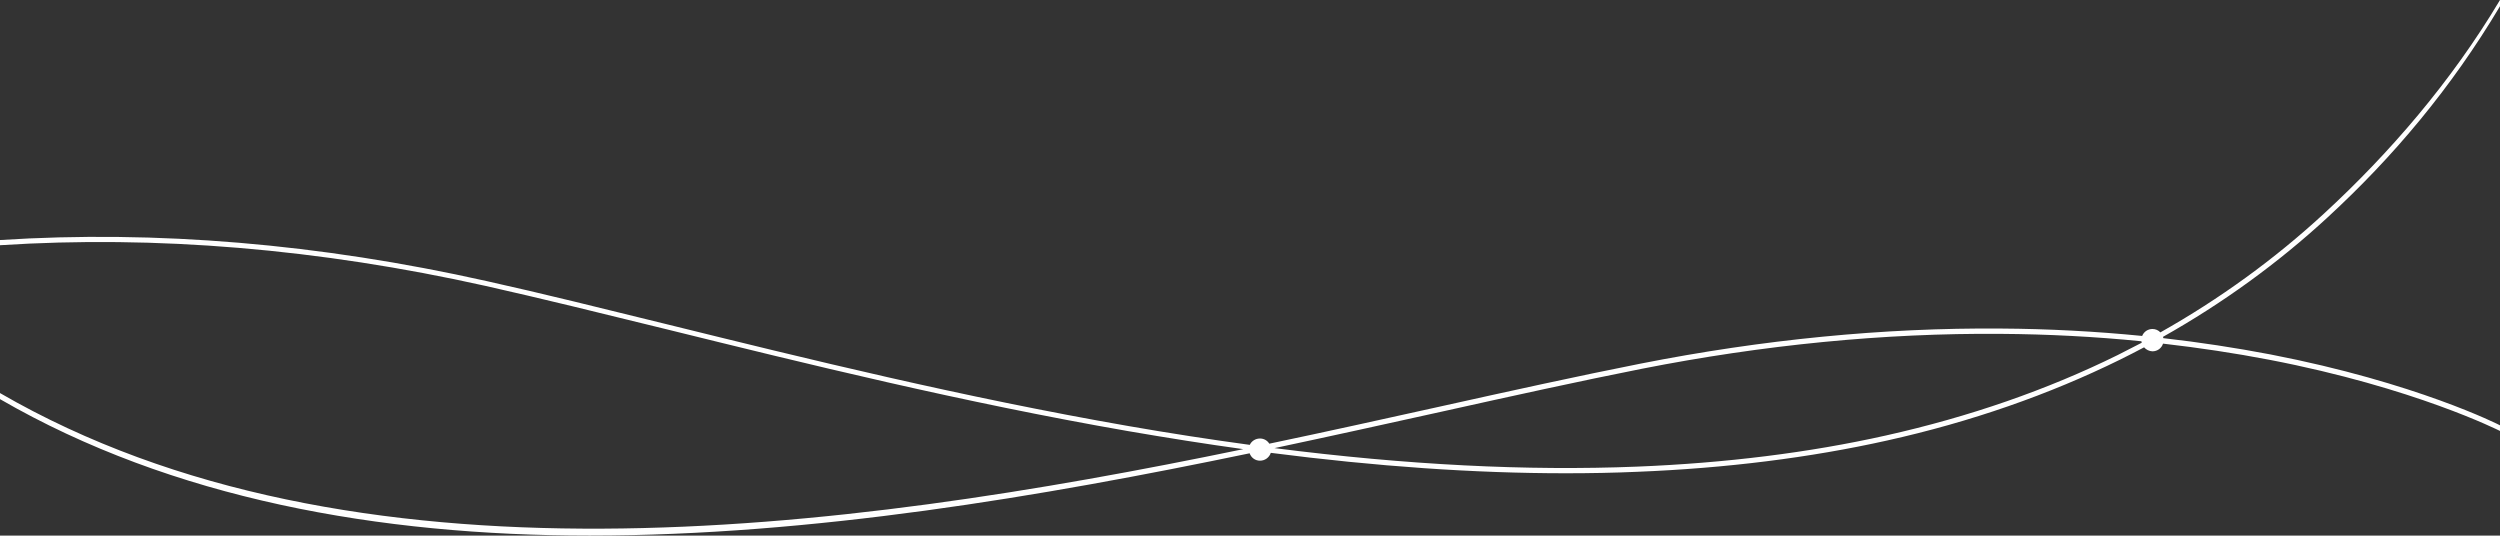
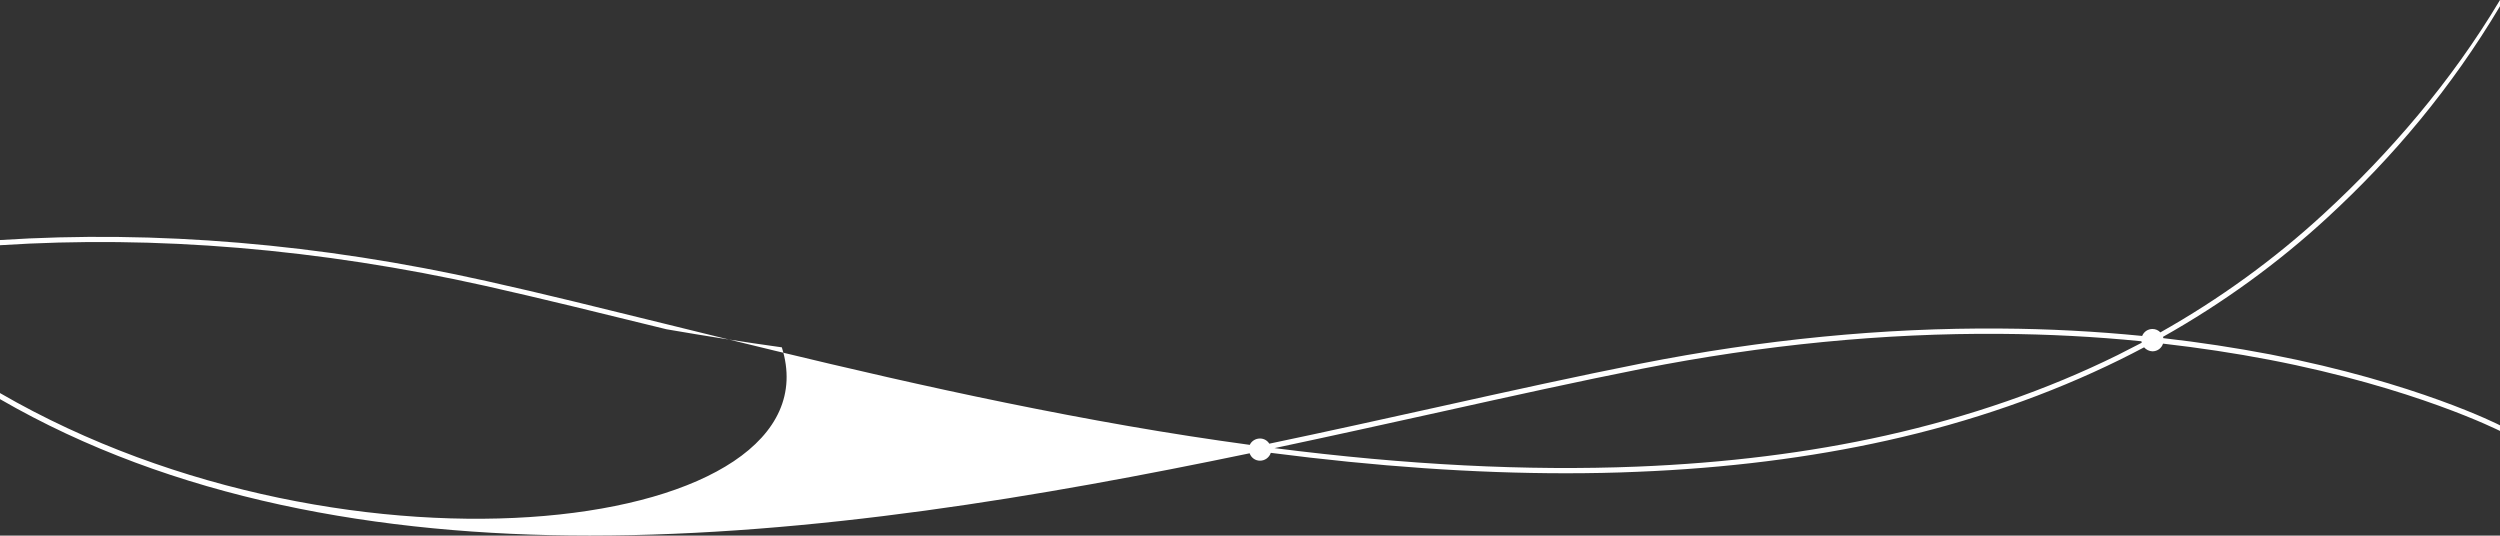
<svg xmlns="http://www.w3.org/2000/svg" version="1.1" id="Laag_1" x="0px" y="0px" viewBox="0 0 1689.3 361.9" style="enable-background:new 0 0 1689.3 361.9;" xml:space="preserve">
  <rect x="0" y="0" width="1689.3" height="361.9" fill="#333333" stroke="none" />
  <style type="text/css">
	.st0{fill:#FFFFFF;}
</style>
-   <path class="st0" d="M1461.8,228.5c-0.1-0.3-0.1-0.6-0.2-0.9c40.3-22.7,77.6-49.7,111.2-80.7c44.3-40.8,83.5-87.3,116.5-142.7V0  c-32.9,55.2-74.9,103.8-118.9,144.3c-33.4,30.8-70.5,57.7-110.6,80.3c-1.3-1.4-3.2-2.3-5.3-2.3c-3.2,0-5.9,1.9-7,4.7  c-31.3-3.1-63.2-4.8-95.7-5c-78.9-0.6-160.7,7.4-243.2,23.7c-41.9,8.3-87.8,18.4-136.4,29.2c-36.6,8.1-74.9,16.6-114.5,24.9  c-1.3-2.1-3.6-3.5-6.3-3.5c-3,0-5.7,1.7-6.9,4.3c-26.5-3.6-53.8-7.8-81.9-12.7c-112-19.5-218-45.6-311.6-68.7  c-43.9-10.8-85.3-21.1-122.3-29.3C216,164.7,105.4,155.4,0,162.2v3.5c105-6.8,215.6,2.4,328.1,27.5c37,8.3,78.4,18.5,122.3,29.3  c93.6,23.1,199.7,49.3,311.8,68.8c26.7,4.6,52.6,8.7,77.9,12.2C567.8,359.9,237.4,403,0,265.6v4.1c116.5,67.4,256.1,92.2,398.5,92.2  c150.2,0,305.5-26.4,445.9-55.6c1,2.9,3.7,5,7,5c0,0,0,0,0,0c3.4,0,6.3-2.2,7.3-5.3c71.5,9.2,137.5,13.8,199.4,13.8  c16.4,0,32.5-0.3,48.4-1c59.8-2.4,116.5-9.5,168.5-21.1c56.7-12.6,109.7-31.1,157.6-54.7c5.5-2.7,10.9-5.5,16.2-8.3  c1.4,1.6,3.4,2.6,5.6,2.7c0,0,0,0,0,0c3.4,0,6.2-2.1,7.2-5.2c24.4,2.8,48.4,6.4,71.8,10.9c98.3,18.9,155.4,47.9,155.9,48.1v-3.8  c-0.5-0.3-56.4-28.8-155.1-47.9C1510.6,235,1486.5,231.3,1461.8,228.5z M1431,239.9c-47.6,23.5-100.4,41.8-156.8,54.4  c-51.8,11.6-108.3,18.6-167.8,21c-74.9,3-155.8-1.1-245.2-12.5c38.7-8.2,76.1-16.5,111.9-24.4c48.6-10.8,94.4-20.9,136.3-29.2  c82.2-16.2,163.8-24.2,242.3-23.6c32.3,0.2,64.2,1.9,95.3,5c0,0.3,0.1,0.6,0.2,1C1441.8,234.4,1436.4,237.2,1431,239.9z" />
+   <path class="st0" d="M1461.8,228.5c-0.1-0.3-0.1-0.6-0.2-0.9c40.3-22.7,77.6-49.7,111.2-80.7c44.3-40.8,83.5-87.3,116.5-142.7V0  c-32.9,55.2-74.9,103.8-118.9,144.3c-33.4,30.8-70.5,57.7-110.6,80.3c-1.3-1.4-3.2-2.3-5.3-2.3c-3.2,0-5.9,1.9-7,4.7  c-31.3-3.1-63.2-4.8-95.7-5c-78.9-0.6-160.7,7.4-243.2,23.7c-41.9,8.3-87.8,18.4-136.4,29.2c-36.6,8.1-74.9,16.6-114.5,24.9  c-1.3-2.1-3.6-3.5-6.3-3.5c-3,0-5.7,1.7-6.9,4.3c-26.5-3.6-53.8-7.8-81.9-12.7c-112-19.5-218-45.6-311.6-68.7  c-43.9-10.8-85.3-21.1-122.3-29.3C216,164.7,105.4,155.4,0,162.2v3.5c105-6.8,215.6,2.4,328.1,27.5c37,8.3,78.4,18.5,122.3,29.3  c26.7,4.6,52.6,8.7,77.9,12.2C567.8,359.9,237.4,403,0,265.6v4.1c116.5,67.4,256.1,92.2,398.5,92.2  c150.2,0,305.5-26.4,445.9-55.6c1,2.9,3.7,5,7,5c0,0,0,0,0,0c3.4,0,6.3-2.2,7.3-5.3c71.5,9.2,137.5,13.8,199.4,13.8  c16.4,0,32.5-0.3,48.4-1c59.8-2.4,116.5-9.5,168.5-21.1c56.7-12.6,109.7-31.1,157.6-54.7c5.5-2.7,10.9-5.5,16.2-8.3  c1.4,1.6,3.4,2.6,5.6,2.7c0,0,0,0,0,0c3.4,0,6.2-2.1,7.2-5.2c24.4,2.8,48.4,6.4,71.8,10.9c98.3,18.9,155.4,47.9,155.9,48.1v-3.8  c-0.5-0.3-56.4-28.8-155.1-47.9C1510.6,235,1486.5,231.3,1461.8,228.5z M1431,239.9c-47.6,23.5-100.4,41.8-156.8,54.4  c-51.8,11.6-108.3,18.6-167.8,21c-74.9,3-155.8-1.1-245.2-12.5c38.7-8.2,76.1-16.5,111.9-24.4c48.6-10.8,94.4-20.9,136.3-29.2  c82.2-16.2,163.8-24.2,242.3-23.6c32.3,0.2,64.2,1.9,95.3,5c0,0.3,0.1,0.6,0.2,1C1441.8,234.4,1436.4,237.2,1431,239.9z" />
</svg>